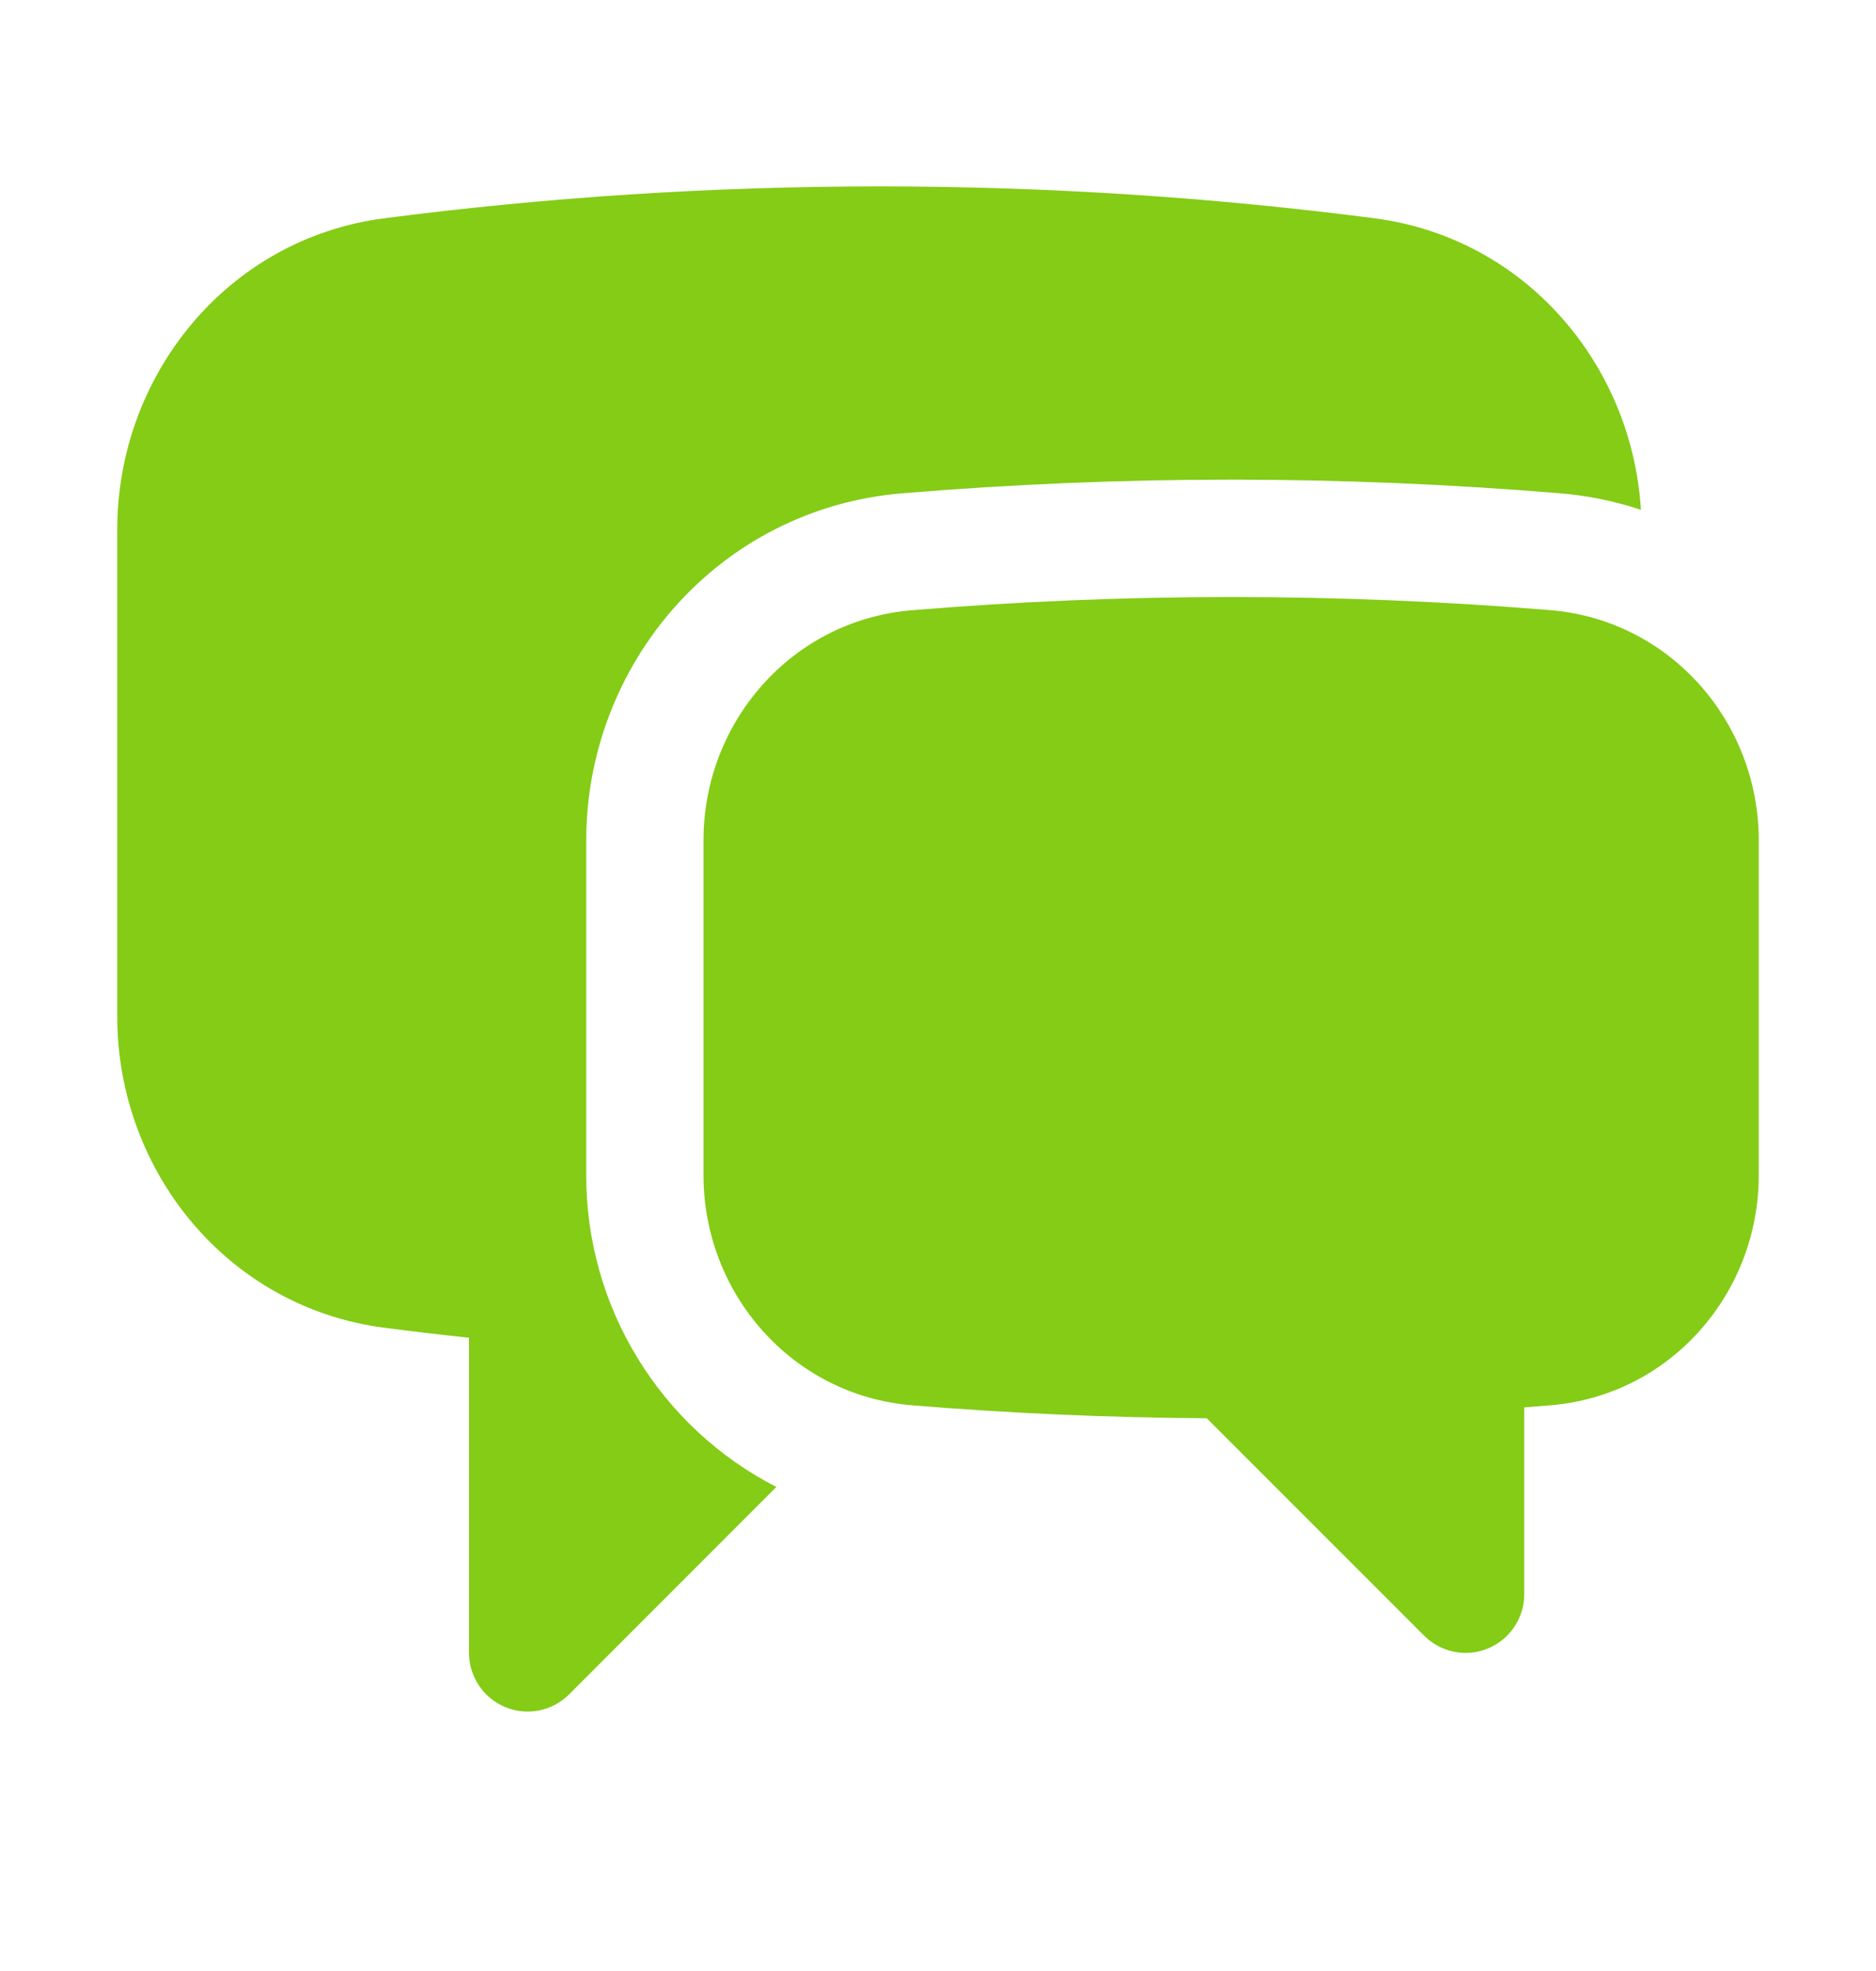
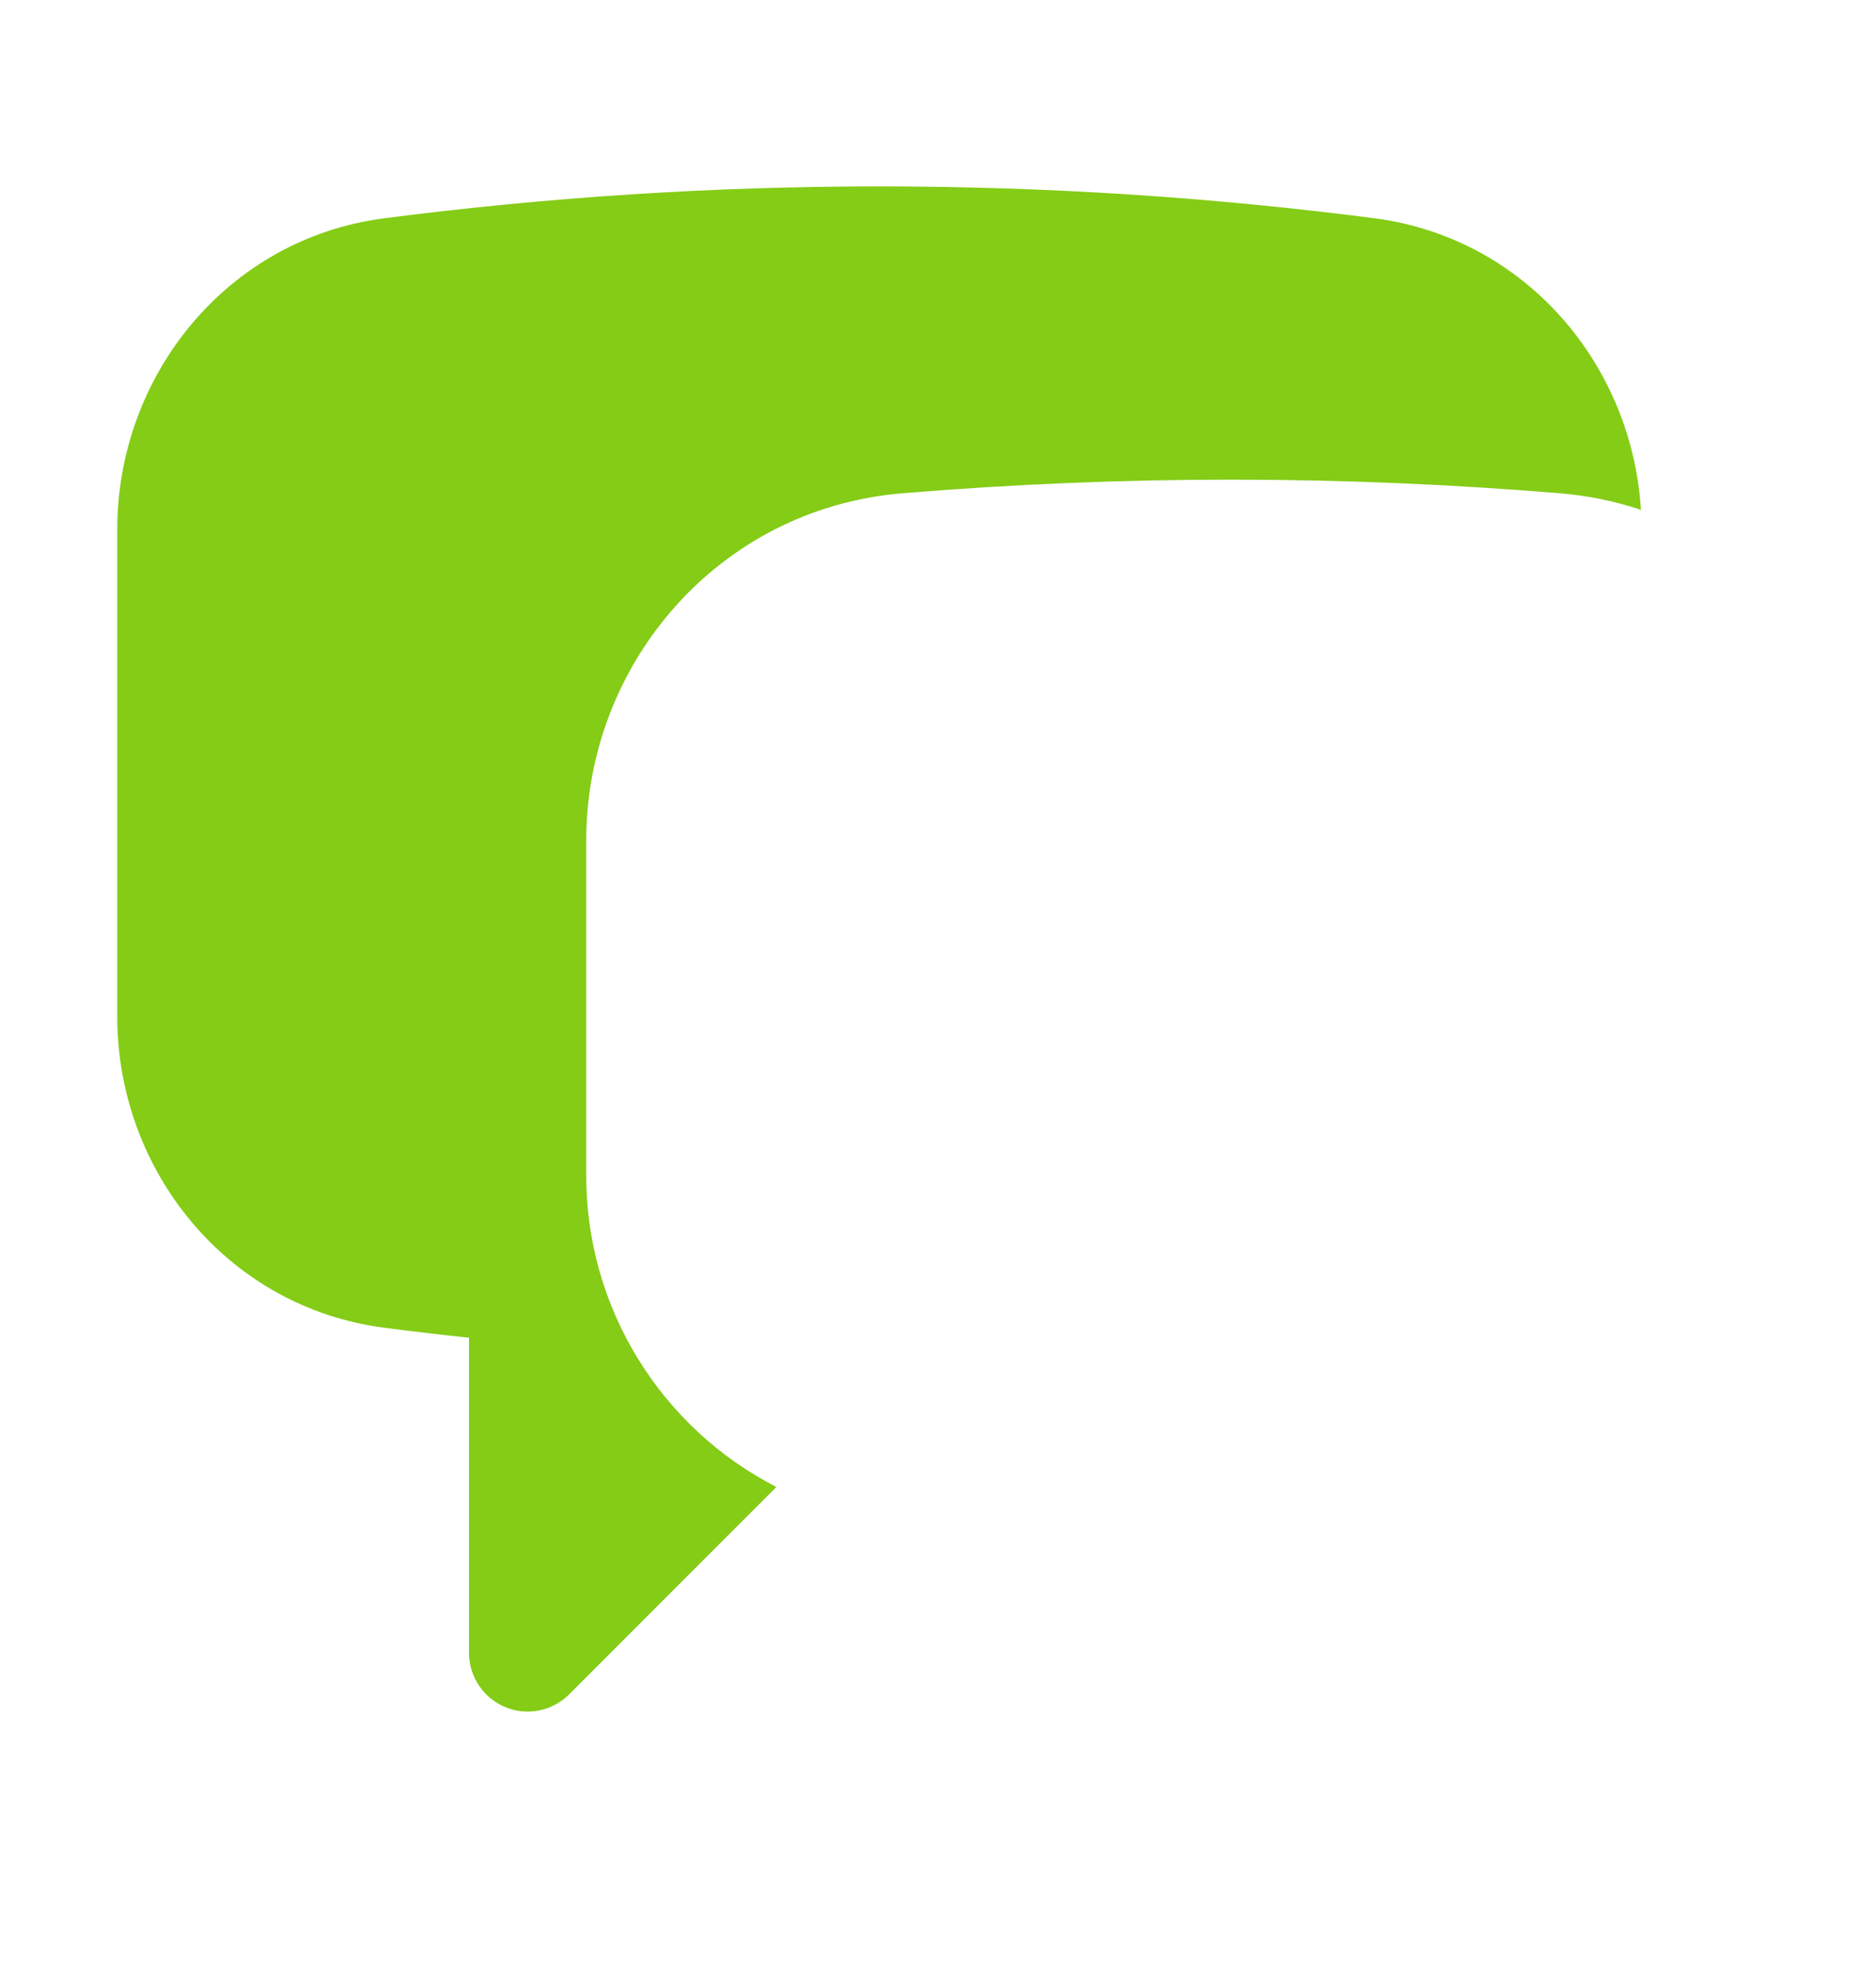
<svg xmlns="http://www.w3.org/2000/svg" width="20" height="21" viewBox="0 0 20 21" fill="none">
  <path d="M9.375 1.986C11.164 1.986 12.927 2.102 14.656 2.326C16.257 2.535 17.398 3.877 17.494 5.432C17.215 5.339 16.926 5.28 16.633 5.256C14.299 5.062 11.951 5.062 9.617 5.256C7.652 5.42 6.25 7.082 6.25 8.952V12.523C6.249 13.209 6.438 13.883 6.796 14.468C7.154 15.054 7.666 15.53 8.277 15.843L6.067 18.053C5.98 18.14 5.868 18.2 5.747 18.224C5.626 18.248 5.5 18.236 5.386 18.188C5.272 18.141 5.174 18.061 5.106 17.958C5.037 17.855 5 17.735 5 17.611V14.253C4.698 14.221 4.396 14.185 4.094 14.146C2.421 13.928 1.25 12.472 1.25 10.83V5.643C1.25 4.001 2.421 2.544 4.094 2.326C5.823 2.102 7.586 1.986 9.375 1.986Z" fill="#84CC16" />
-   <path d="M13.125 6.361C14.261 6.361 15.397 6.408 16.53 6.501C17.812 6.609 18.75 7.697 18.75 8.952V12.523C18.75 13.778 17.81 14.869 16.525 14.973L16.25 14.995V16.986C16.25 17.11 16.213 17.23 16.144 17.333C16.076 17.436 15.978 17.516 15.864 17.563C15.75 17.611 15.624 17.623 15.503 17.599C15.382 17.575 15.271 17.515 15.183 17.428L12.865 15.111C11.809 15.104 10.761 15.058 9.725 14.973C8.44 14.868 7.5 13.778 7.5 12.523V8.952C7.5 7.697 8.437 6.609 9.72 6.502C10.842 6.409 11.978 6.361 13.125 6.361Z" fill="#84CC16" />
</svg>